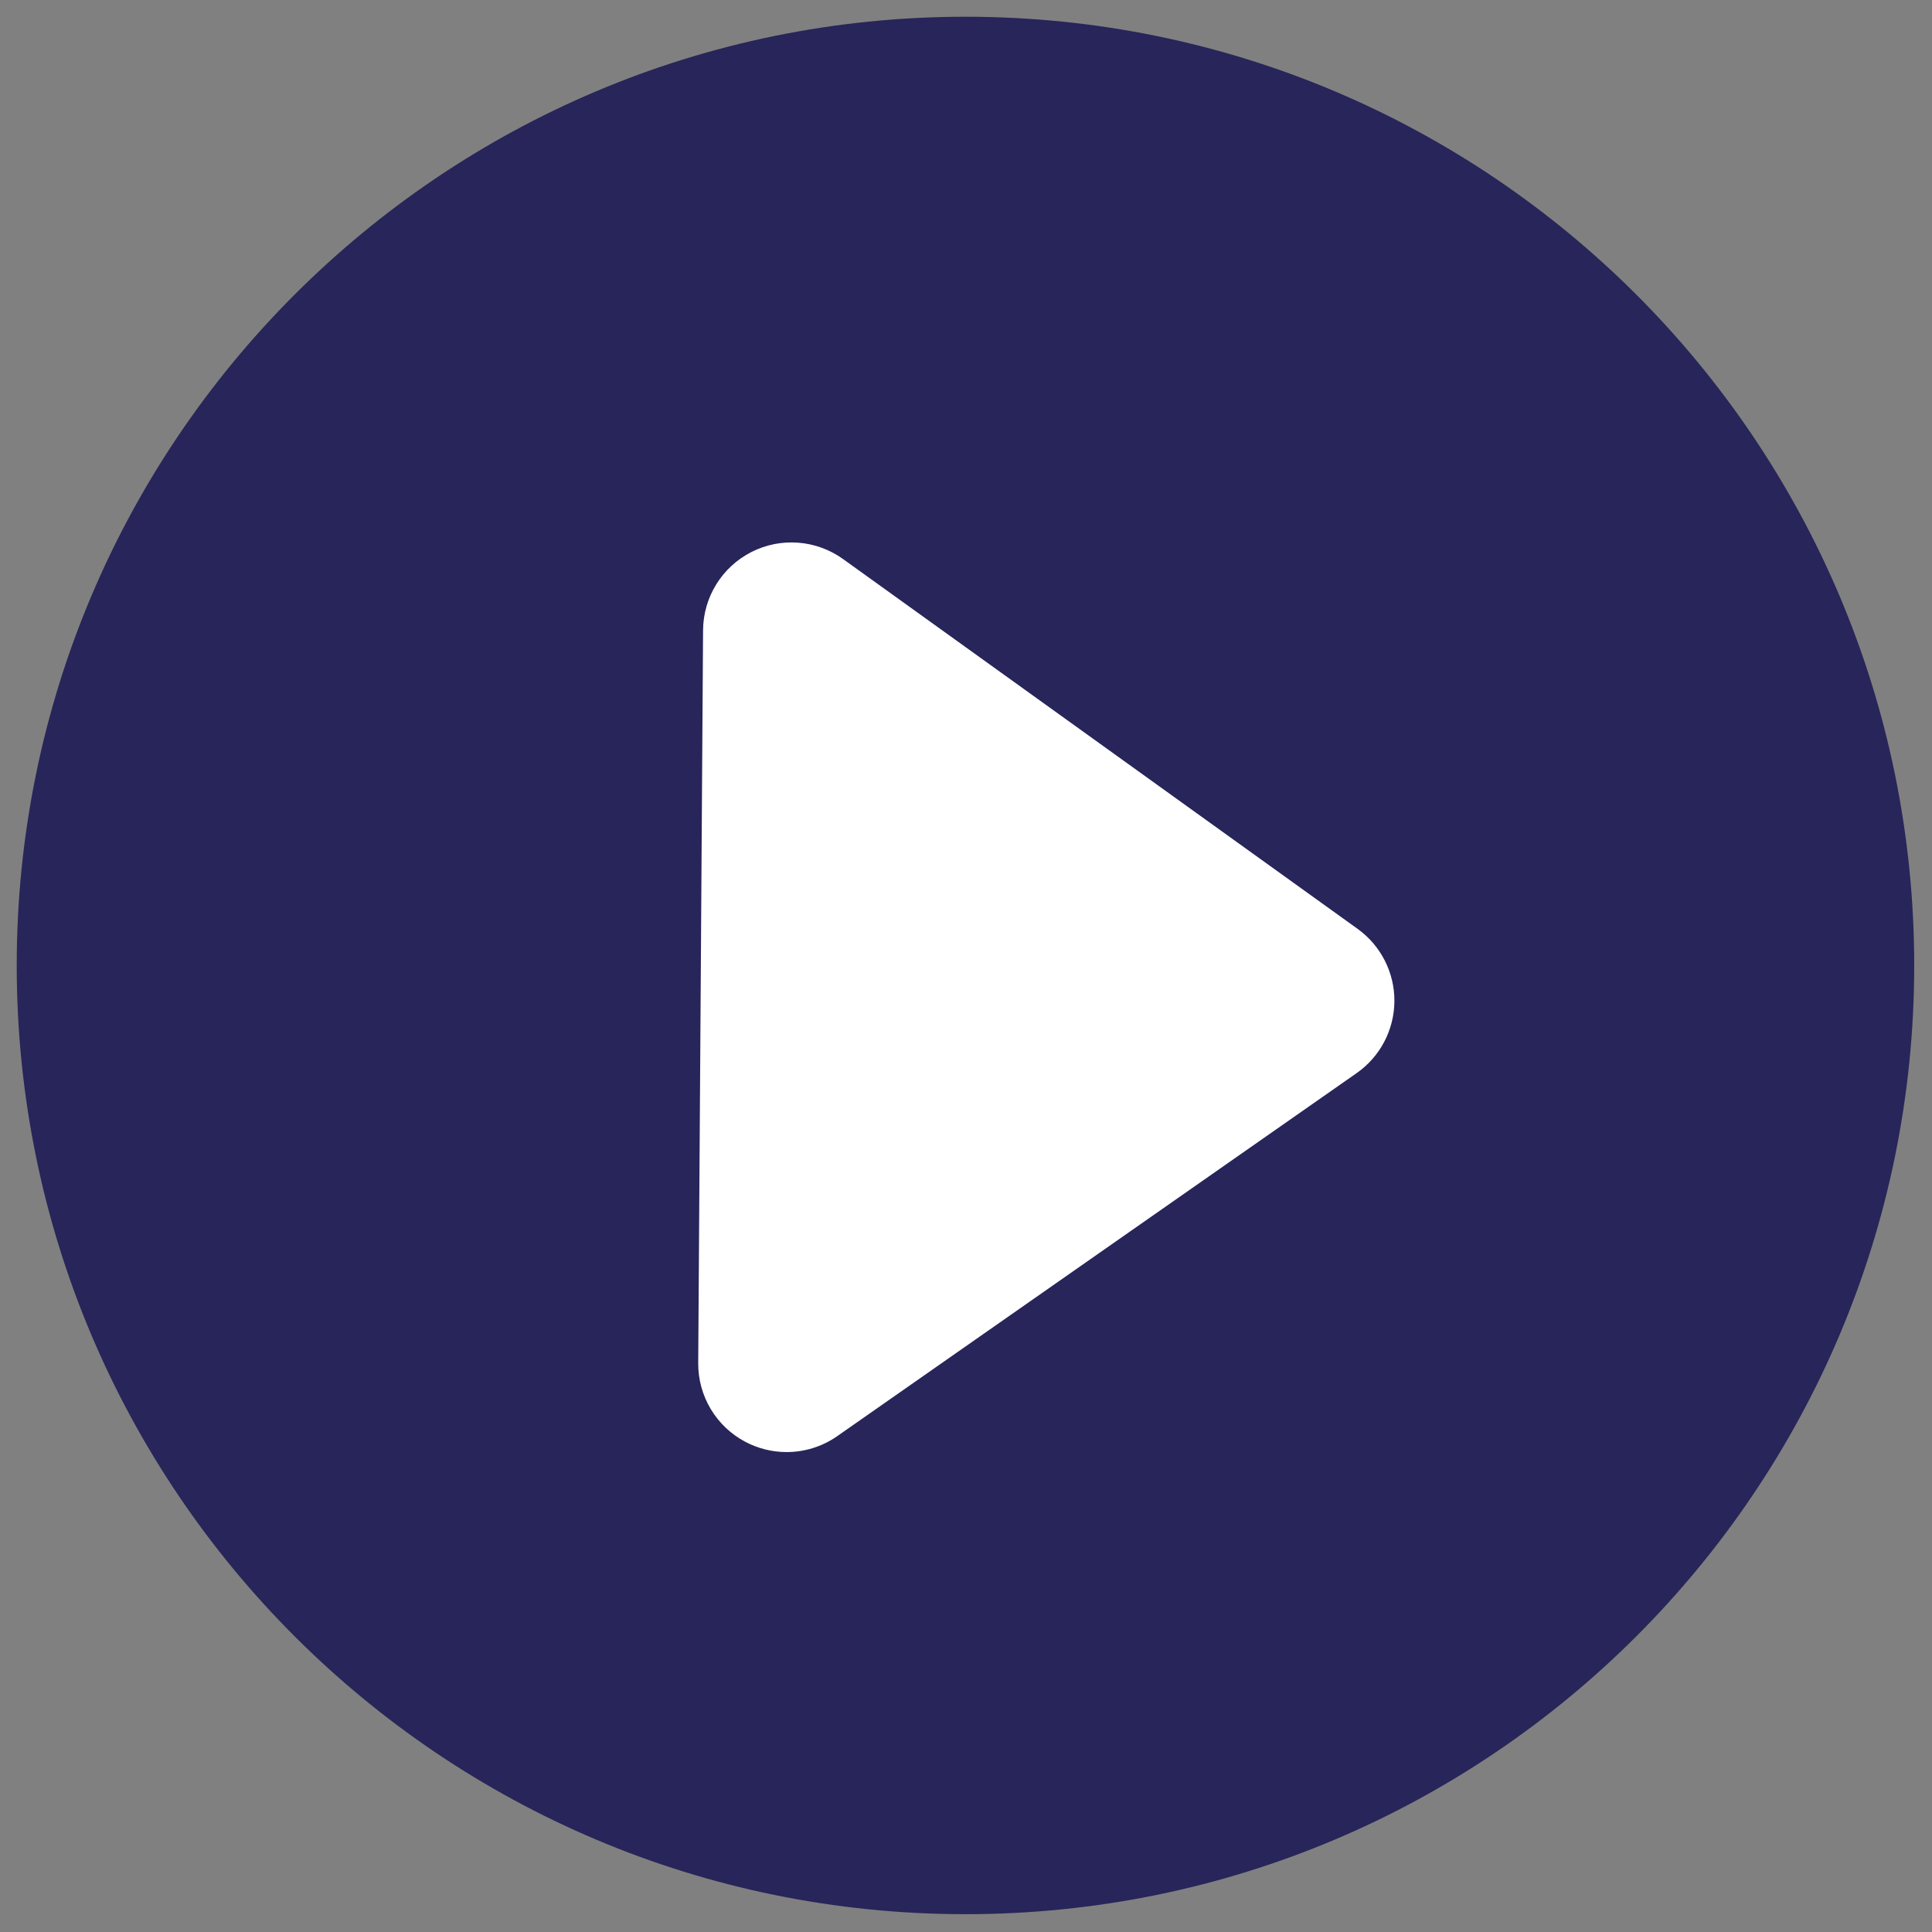
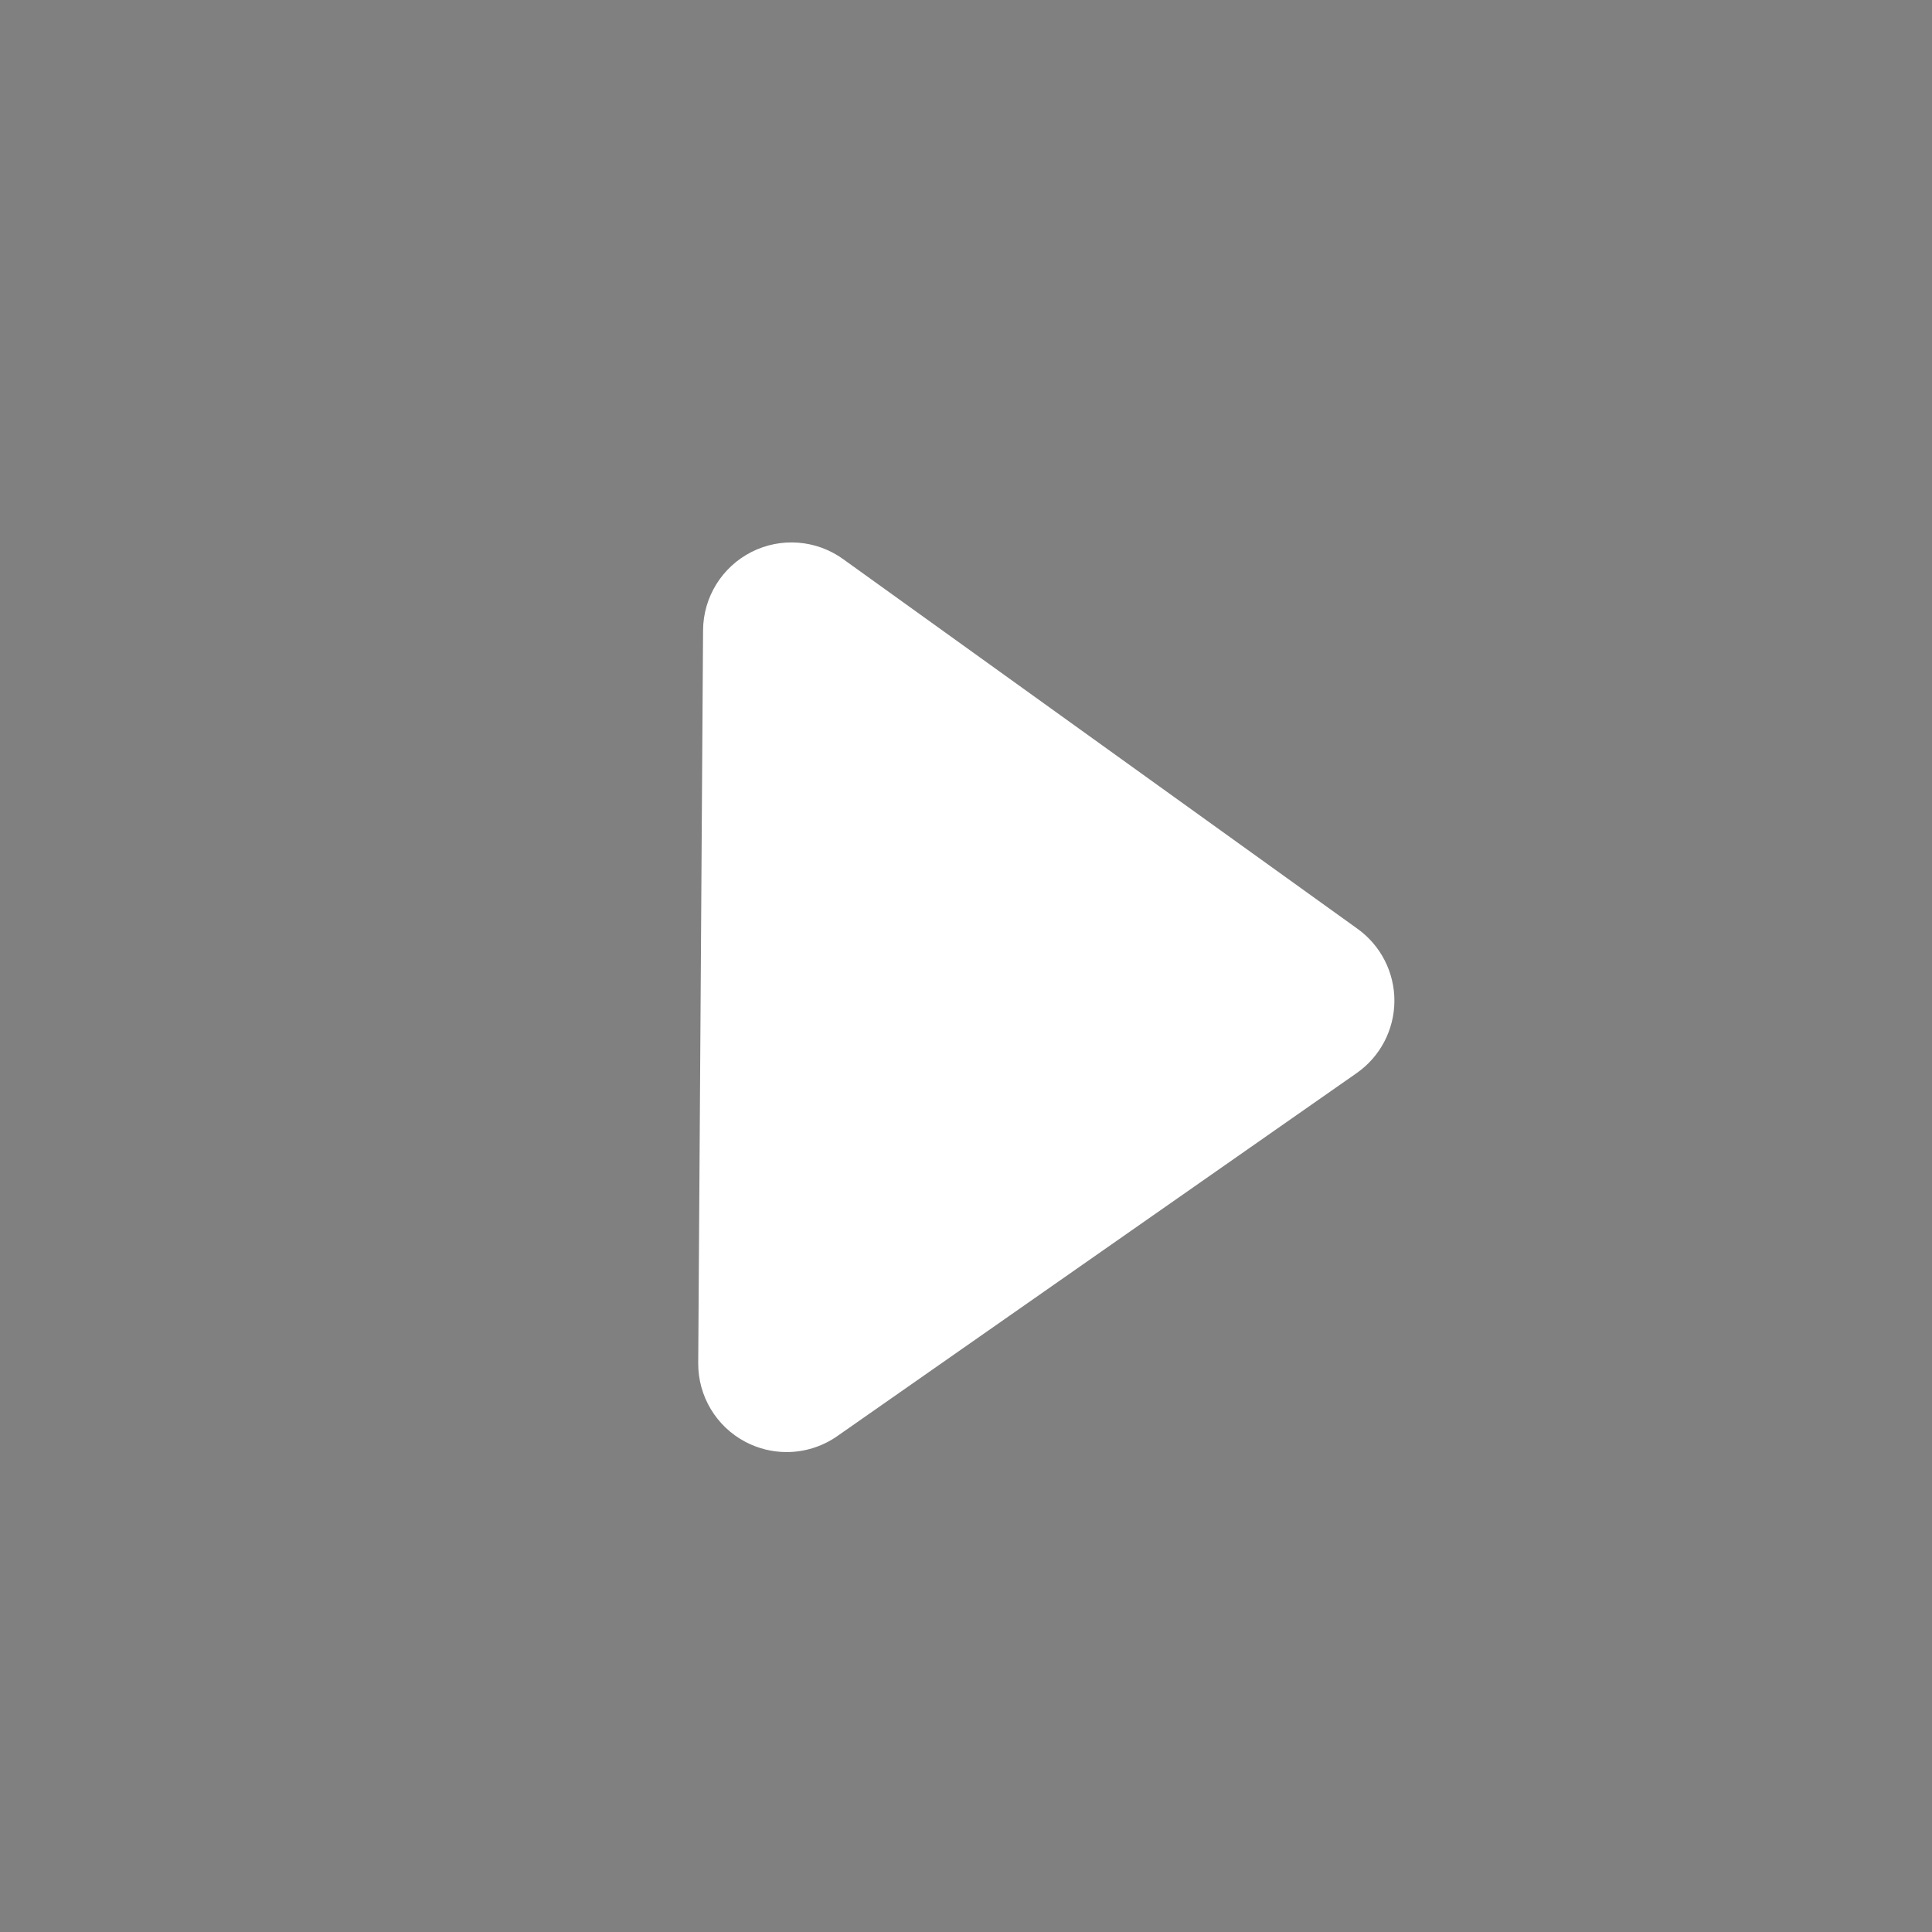
<svg xmlns="http://www.w3.org/2000/svg" width="500" zoomAndPan="magnify" viewBox="0 0 375 375" height="500" preserveAspectRatio="xMidYMid meet" version="1.0">
  <rect x="0" y="0" width="375" height="375" fill="#808080" stroke="none" />
  <defs>
    <clipPath id="7753c2cc00">
-       <path d="M 3.219 3.219 L 371.469 3.219 L 371.469 371.469 L 3.219 371.469 Z M 3.219 3.219 " clip-rule="nonzero" />
-     </clipPath>
+       </clipPath>
  </defs>
  <g clip-path="url(#7753c2cc00)">
    <path fill="#272559" d="M 187.398 3.25 C 289.102 3.25 371.547 85.691 371.547 187.398 C 371.547 289.098 289.102 371.543 187.398 371.543 C 85.695 371.543 3.246 289.098 3.246 187.398 C 3.246 85.691 85.695 3.25 187.398 3.25 " fill-opacity="1" fill-rule="nonzero" />
  </g>
  <path fill="#ffffff" d="M 263.512 180.293 L 163.637 108.512 C 158.43 104.766 151.562 104.242 145.844 107.148 C 140.125 110.059 136.504 115.914 136.465 122.332 L 135.523 264.574 C 135.48 270.992 139.023 276.895 144.707 279.879 C 147.18 281.176 149.875 281.828 152.57 281.844 C 156.062 281.871 159.543 280.824 162.512 278.75 L 263.32 208.293 C 267.887 205.105 270.613 199.906 270.652 194.34 C 270.688 188.773 268.023 183.539 263.512 180.293 " fill-opacity="1" fill-rule="nonzero" />
</svg>